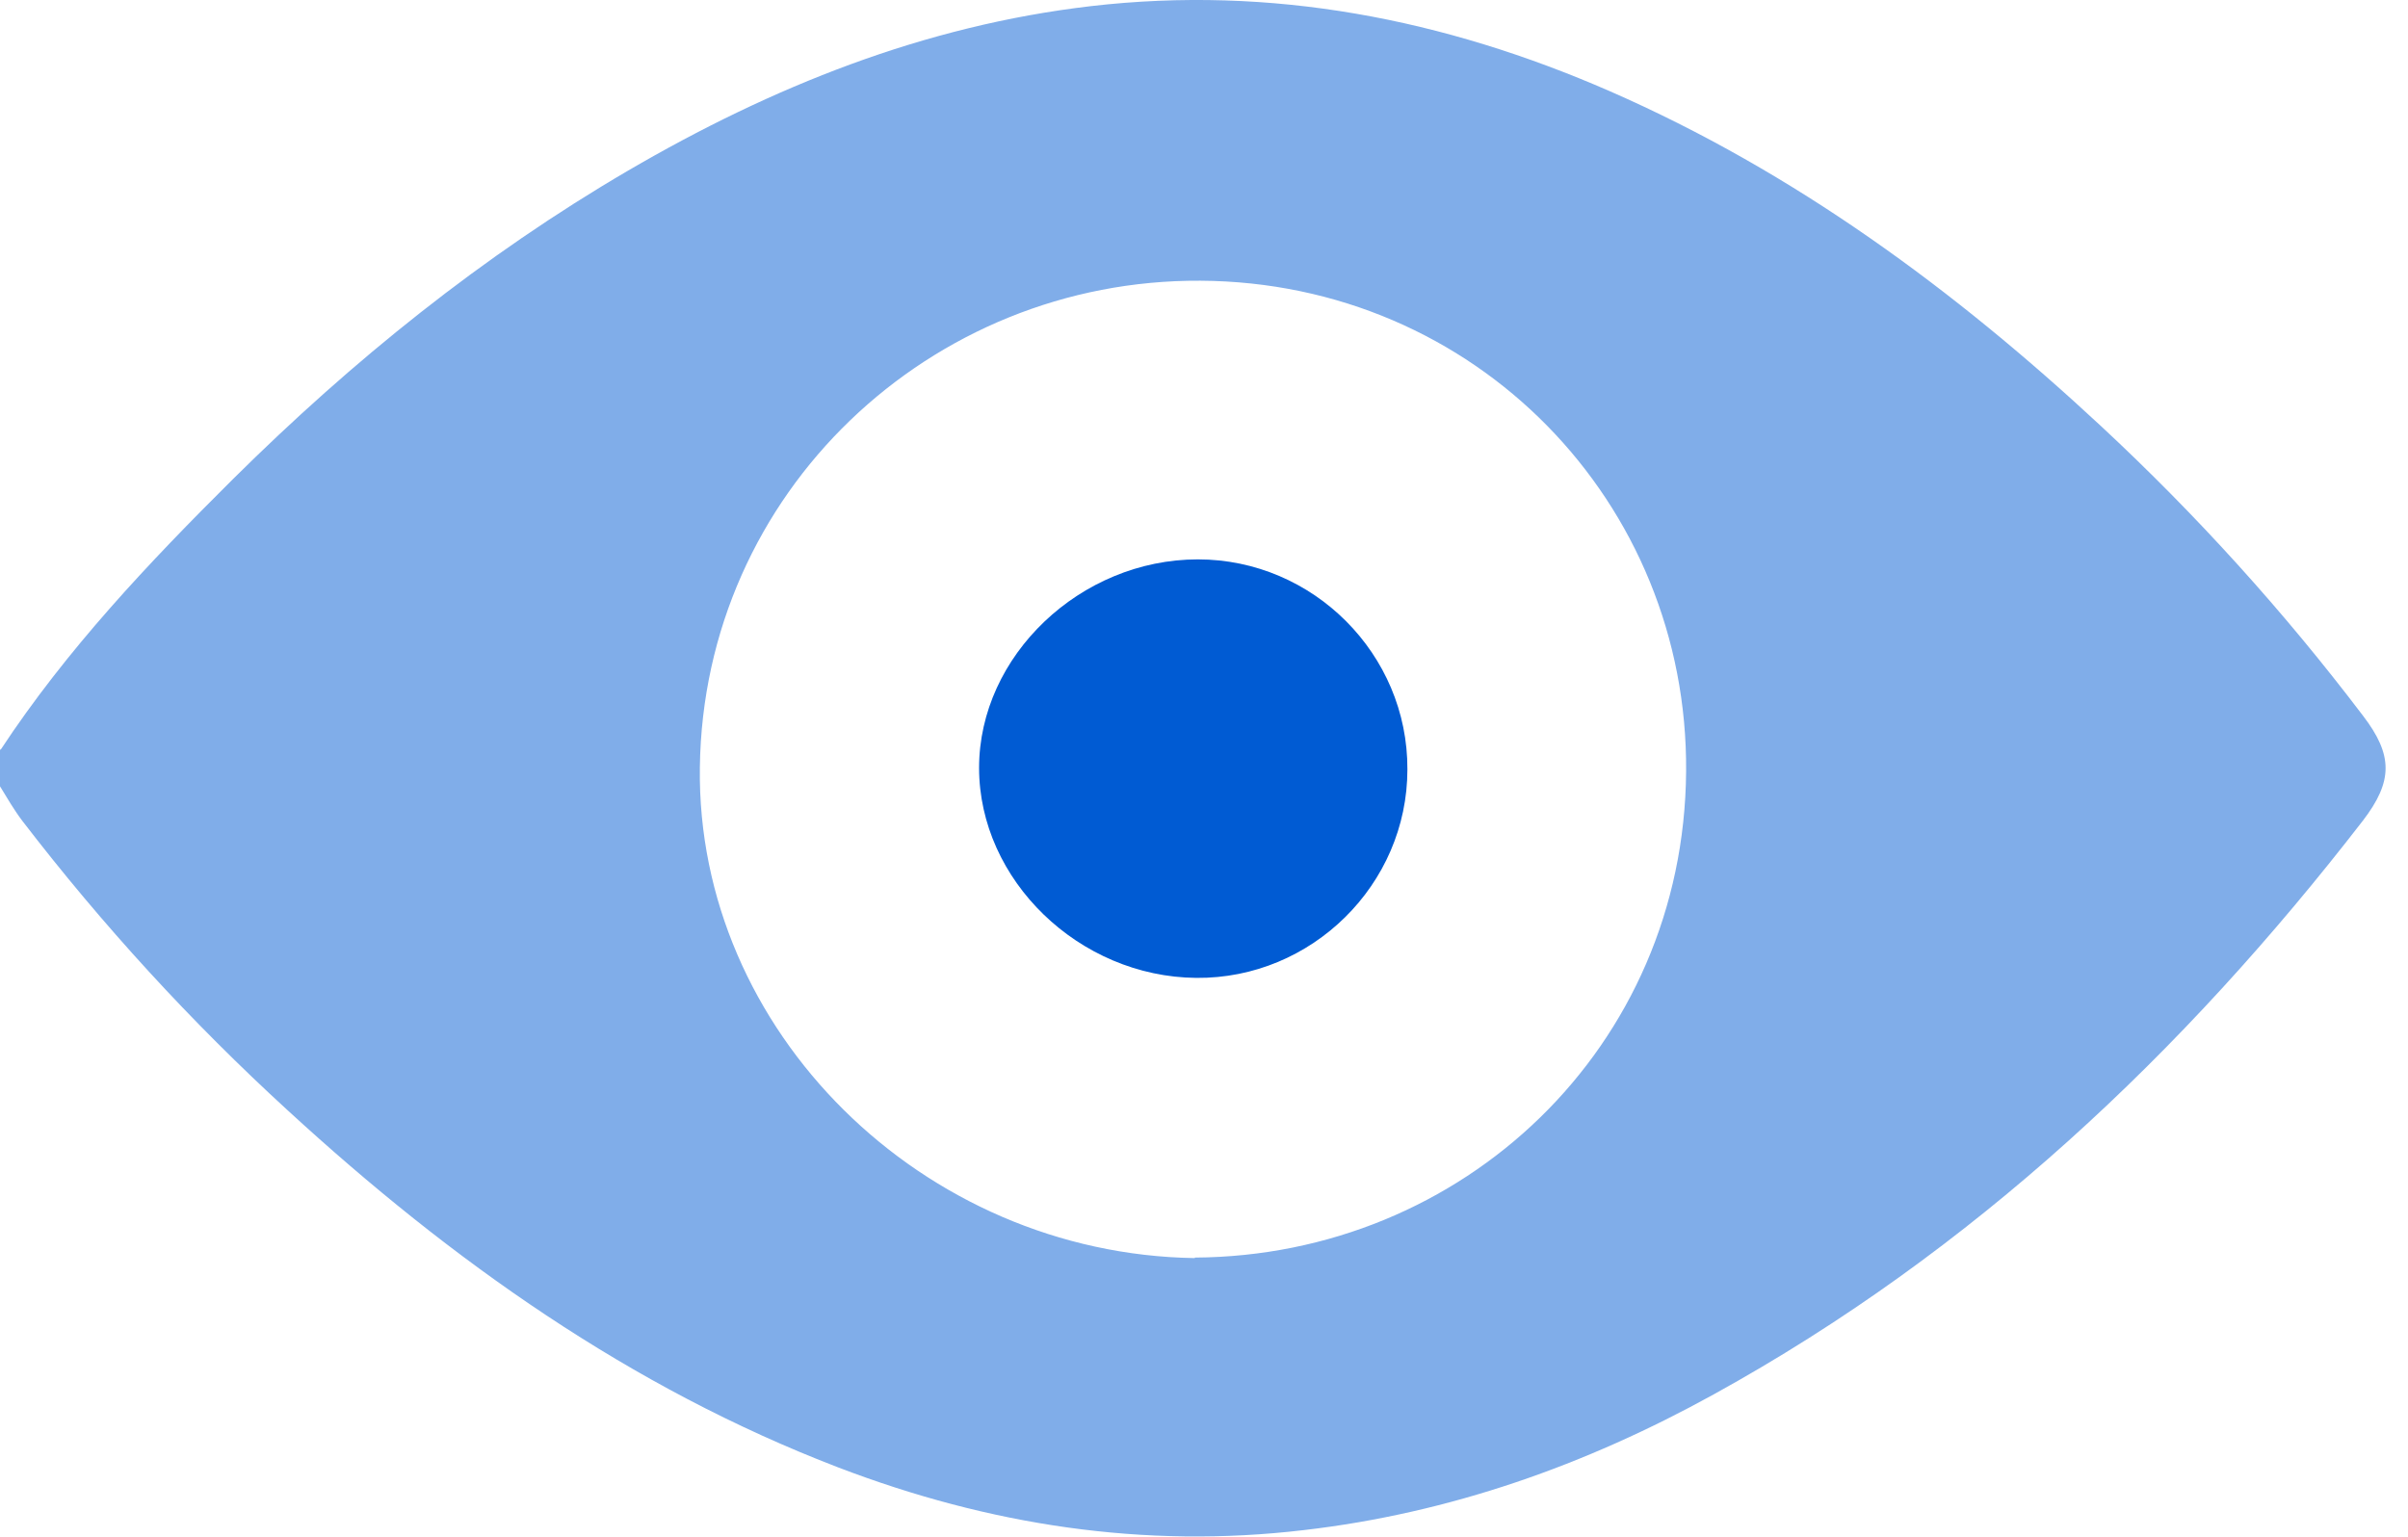
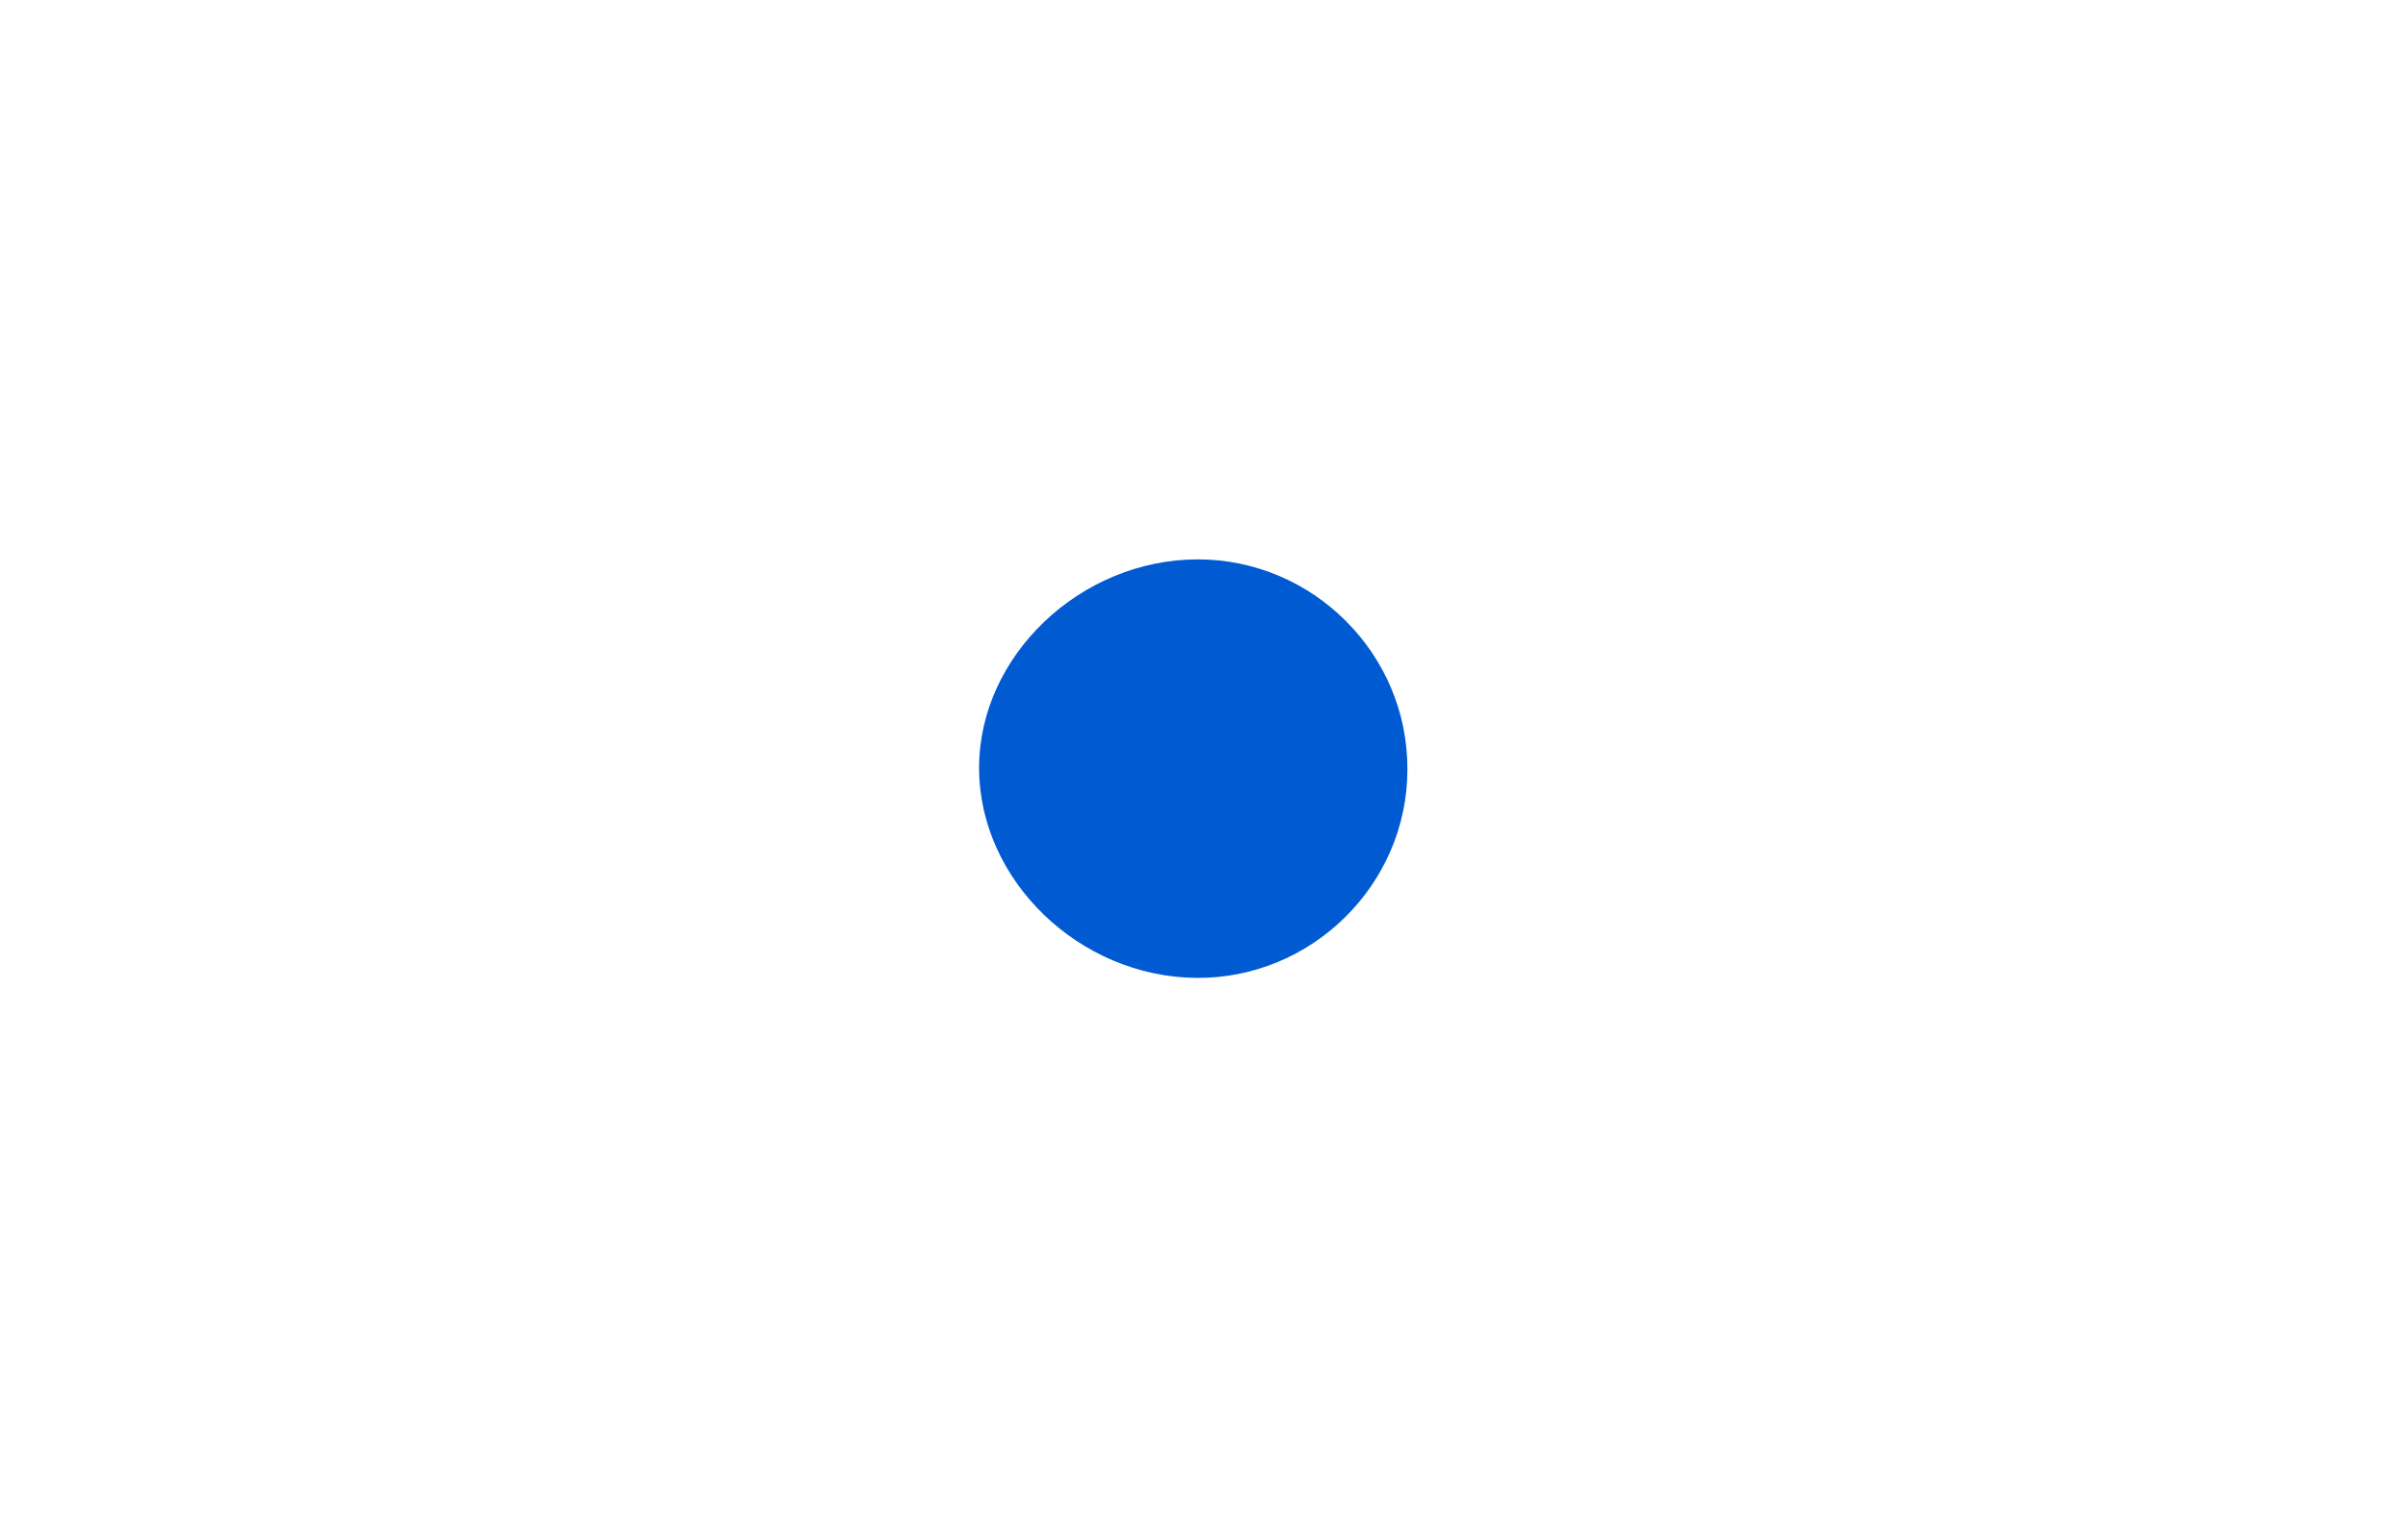
<svg xmlns="http://www.w3.org/2000/svg" width="47" height="30" viewBox="0 0 47 30" fill="none">
-   <path d="M0.01 14.64C1.3 12.68 2.9 10.99 4.55 9.35C6.88 7.04 9.42 4.99 12.26 3.33C15.07 1.69 18.04 0.5 21.29 0.12C24.82 -0.29 28.19 0.37 31.42 1.78C35.03 3.36 38.15 5.66 41.01 8.32C42.88 10.06 44.58 11.94 46.12 13.97C46.71 14.74 46.71 15.25 46.12 16.02C42.61 20.56 38.51 24.43 33.45 27.22C30.95 28.6 28.3 29.54 25.45 29.87C22.32 30.24 19.3 29.77 16.37 28.65C12.3 27.09 8.81 24.61 5.62 21.68C3.73 19.95 2 18.06 0.44 16.03C0.28 15.82 0.14 15.58 0 15.35C0 15.11 0 14.87 0 14.62L0.01 14.64ZM23.32 24.55C28.55 24.52 32.87 20.45 32.91 15.06C32.95 9.81 28.8 5.51 23.43 5.48C18.16 5.45 13.73 9.61 13.66 14.98C13.59 20.12 18 24.48 23.32 24.56V24.55Z" fill="#80ADE9" />
  <path d="M19.11 14.99C19.11 12.8 21.09 10.92 23.38 10.92C25.63 10.92 27.48 12.77 27.47 15.02C27.47 17.27 25.6 19.11 23.35 19.09C21.06 19.07 19.11 17.18 19.11 14.99Z" fill="#005BD3" />
</svg>